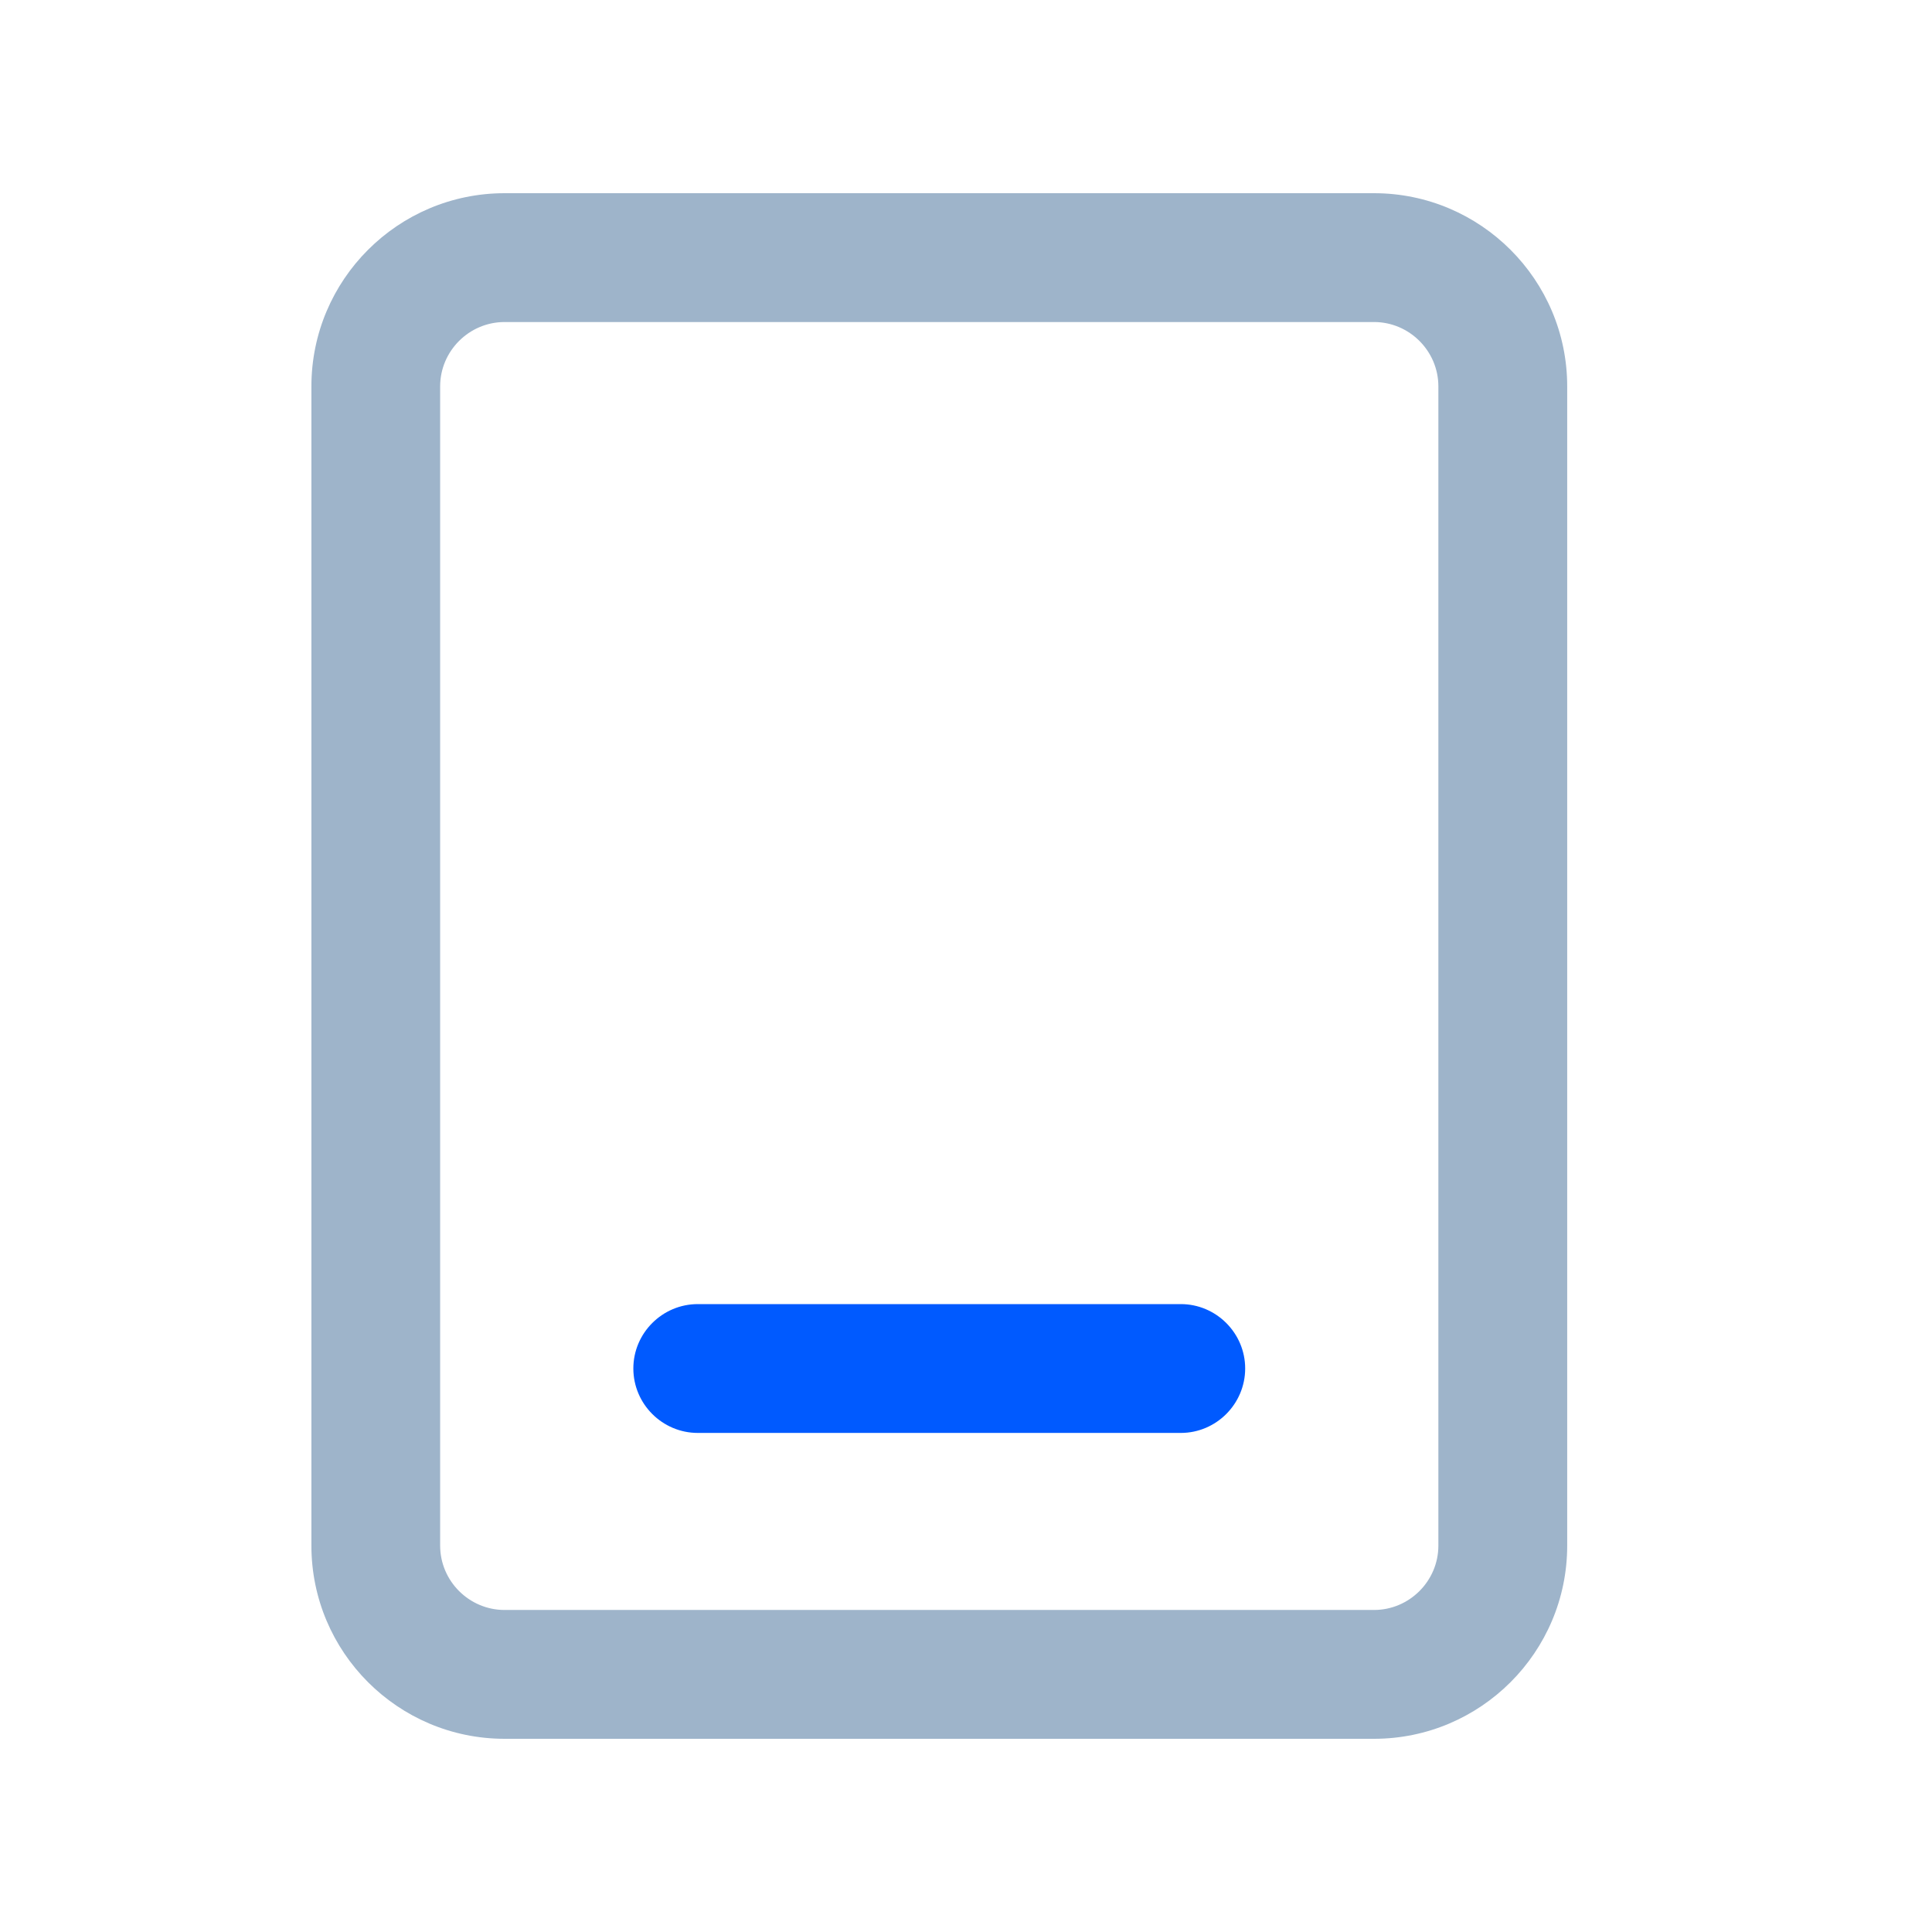
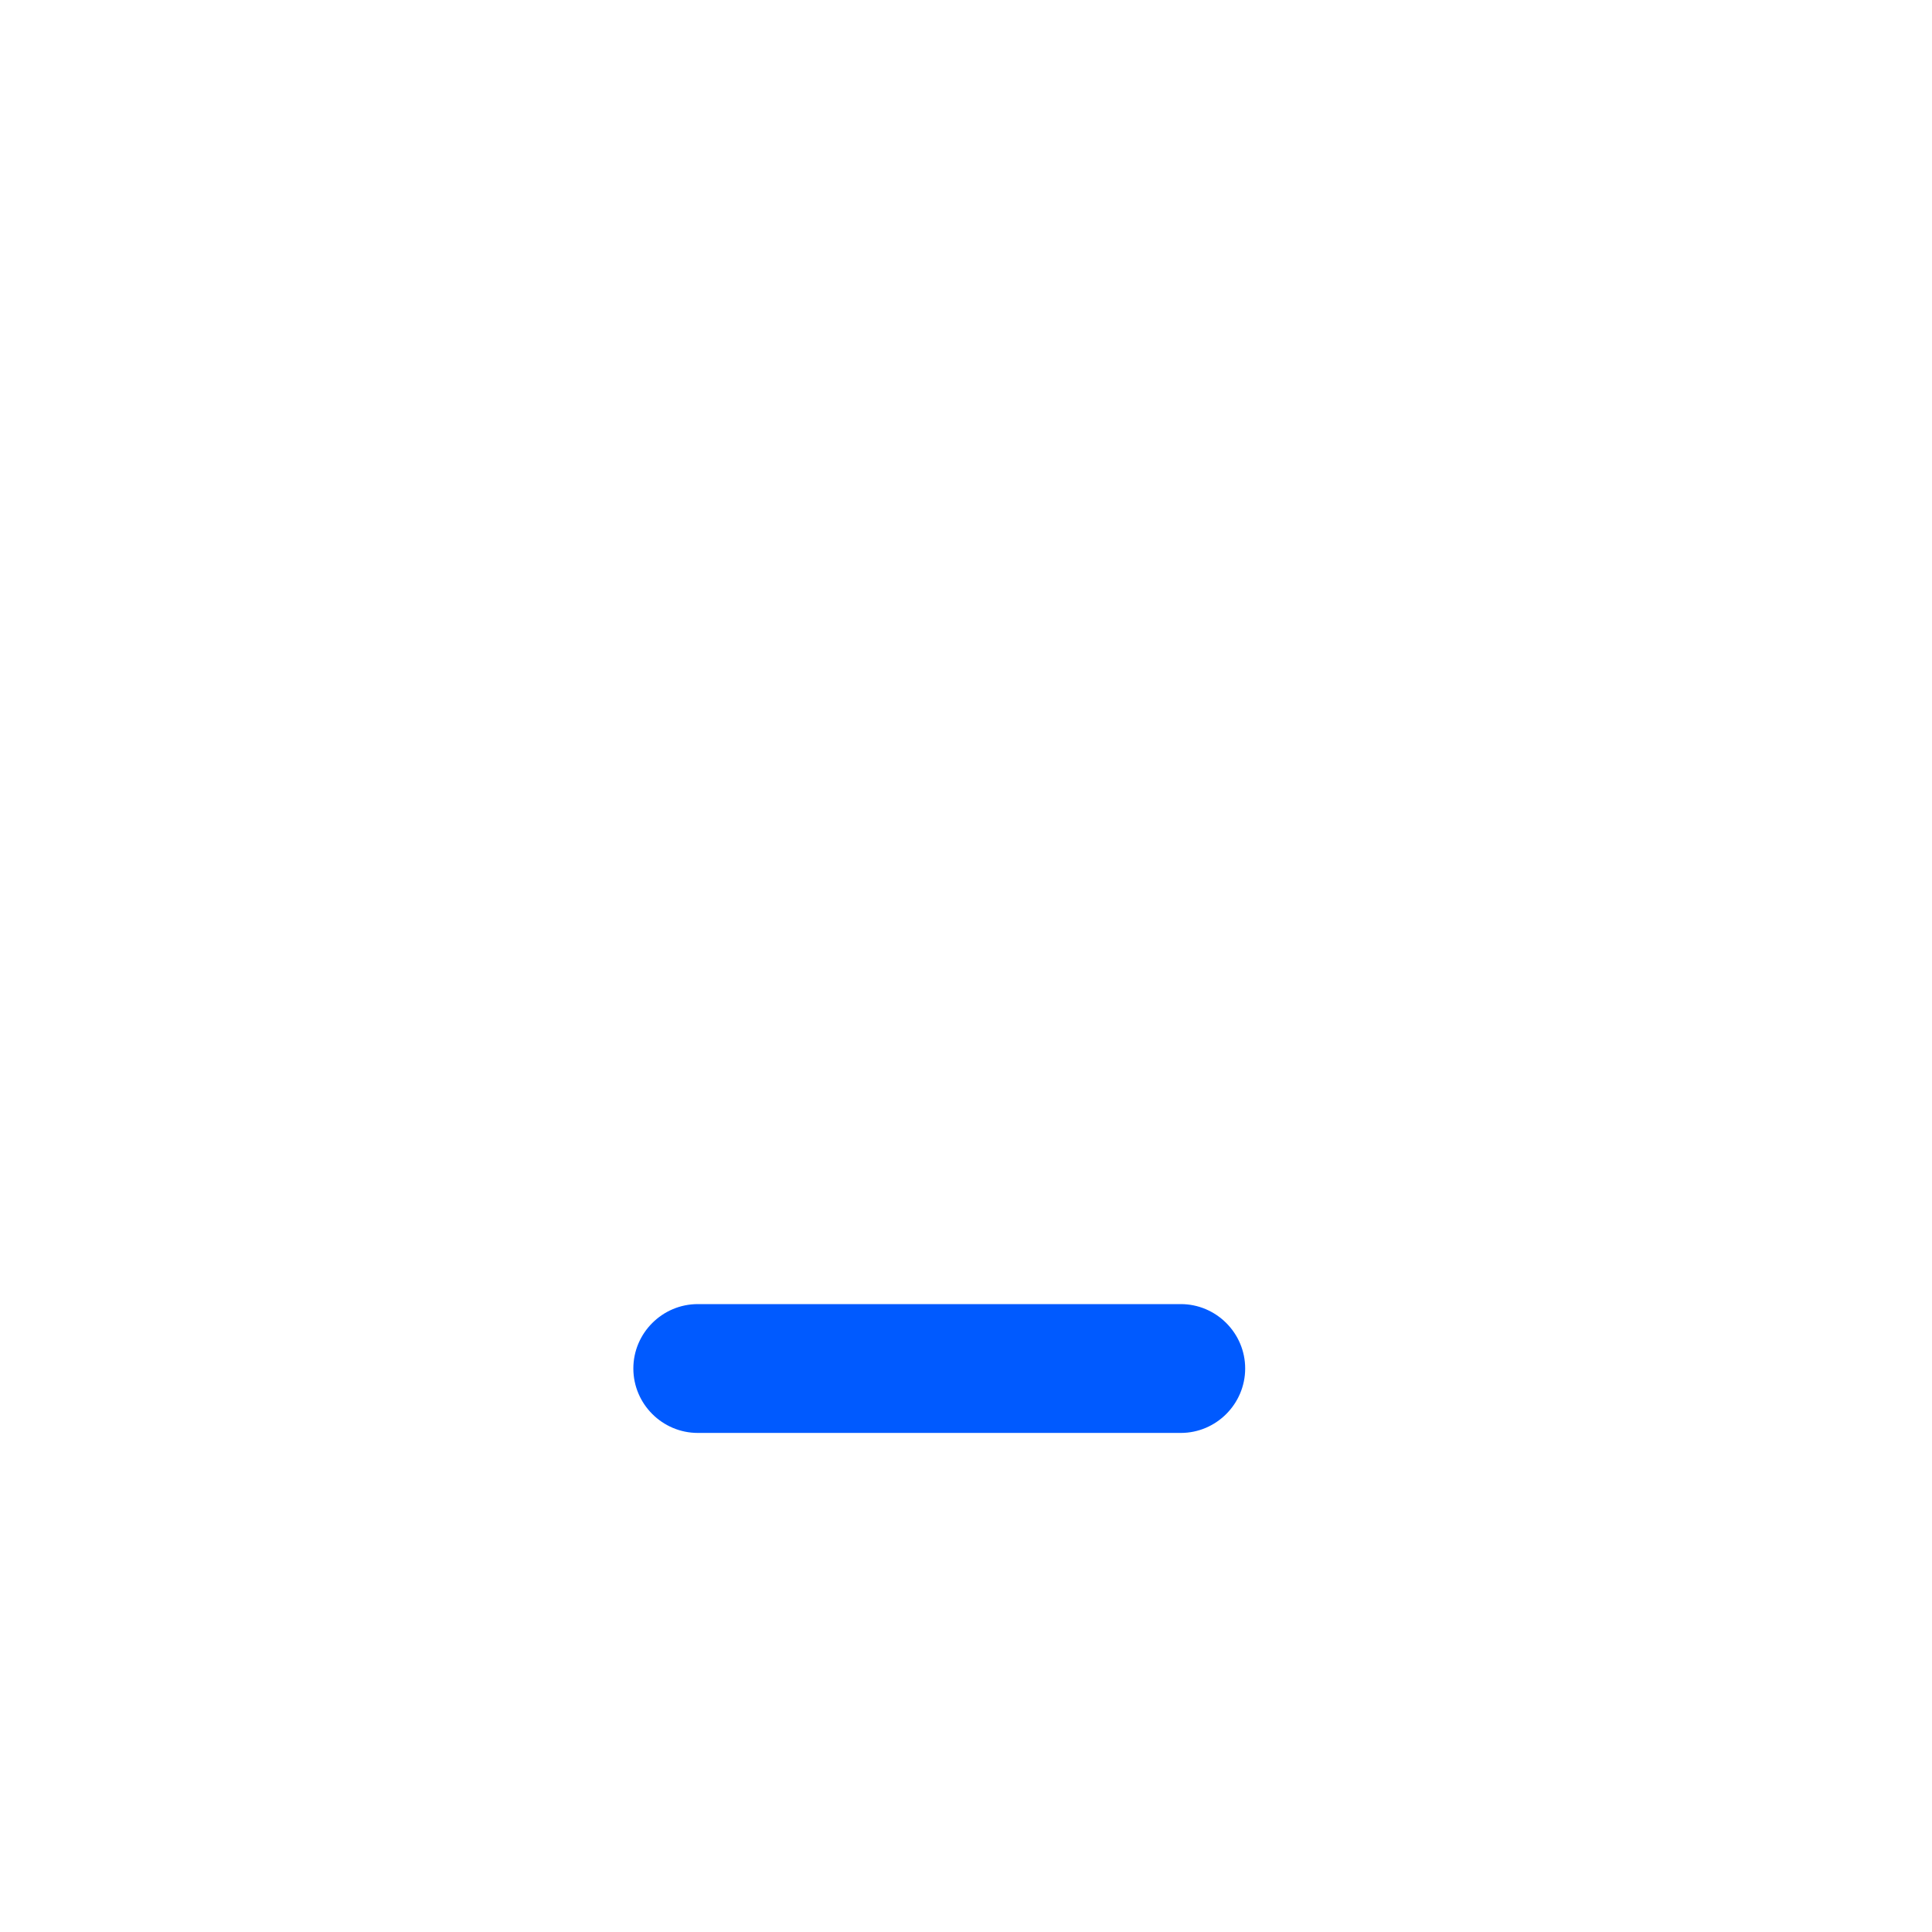
<svg xmlns="http://www.w3.org/2000/svg" width="22px" height="22px" viewBox="0 0 22 22" version="1.1">
  <title>手机</title>
  <g id="首页" stroke="none" stroke-width="1" fill="none" fill-rule="evenodd">
    <g id="solution" transform="translate(-835, -3950)" fill-rule="nonzero">
      <g id="手机" transform="translate(835, 3950)">
        <rect id="矩形" fill="#000000" opacity="0" x="0" y="0" width="22" height="22" />
-         <path d="M15.646,2.2 L5.746,2.2 C4.532,2.2 3.546,3.186 3.546,4.4 L3.546,17.6 C3.546,18.814 4.532,19.8 5.746,19.8 L15.646,19.8 C16.859,19.8 17.846,18.814 17.846,17.6 L17.846,4.4 C17.846,3.186 16.859,2.2 15.646,2.2 Z M16.379,17.6 C16.379,18.003 16.049,18.333 15.646,18.333 L5.746,18.333 C5.342,18.333 5.012,18.003 5.012,17.6 L5.012,4.4 C5.012,3.997 5.342,3.667 5.746,3.667 L15.646,3.667 C16.049,3.667 16.379,3.997 16.379,4.4 L16.379,17.6 L16.379,17.6 Z" id="形状" fill="#9EB4CA" />
        <path d="M13.446,14.85 L7.946,14.85 C7.542,14.85 7.212,15.18 7.212,15.583 C7.212,15.987 7.542,16.317 7.946,16.317 L13.446,16.317 C13.849,16.317 14.179,15.987 14.179,15.583 C14.179,15.18 13.849,14.85 13.446,14.85 Z" id="路径" fill="#005AFF" />
      </g>
    </g>
  </g>
</svg>